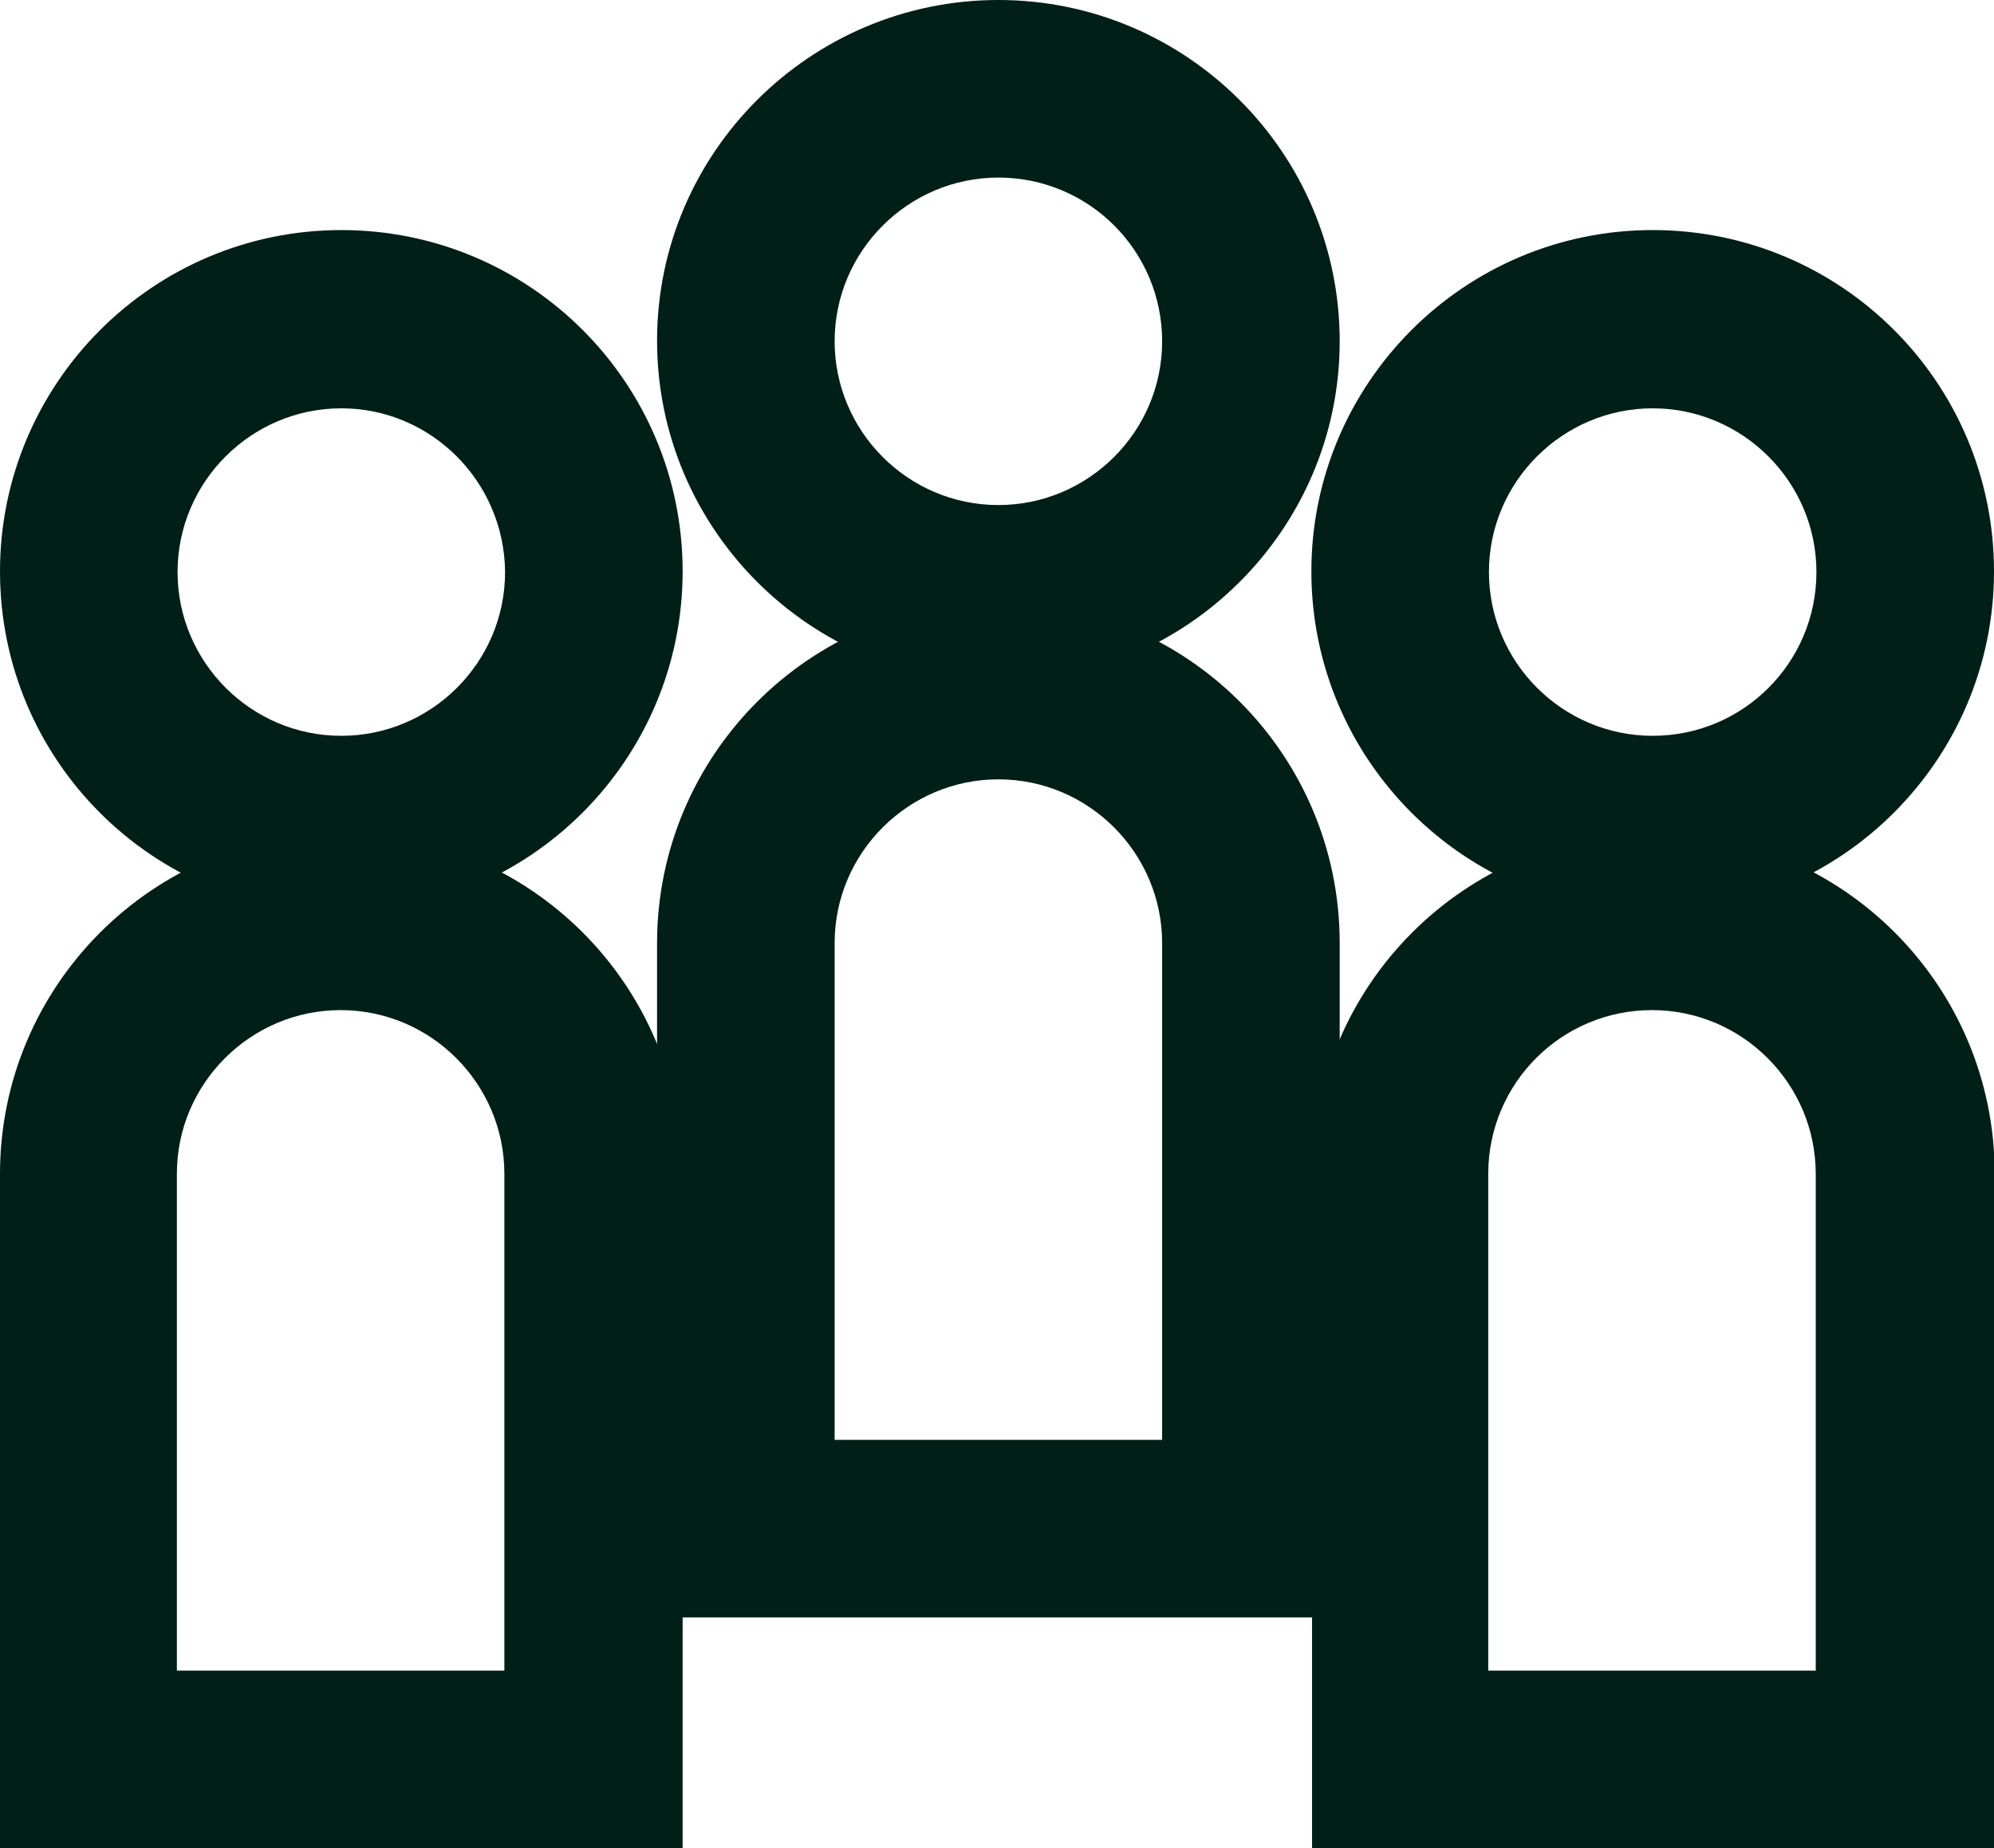
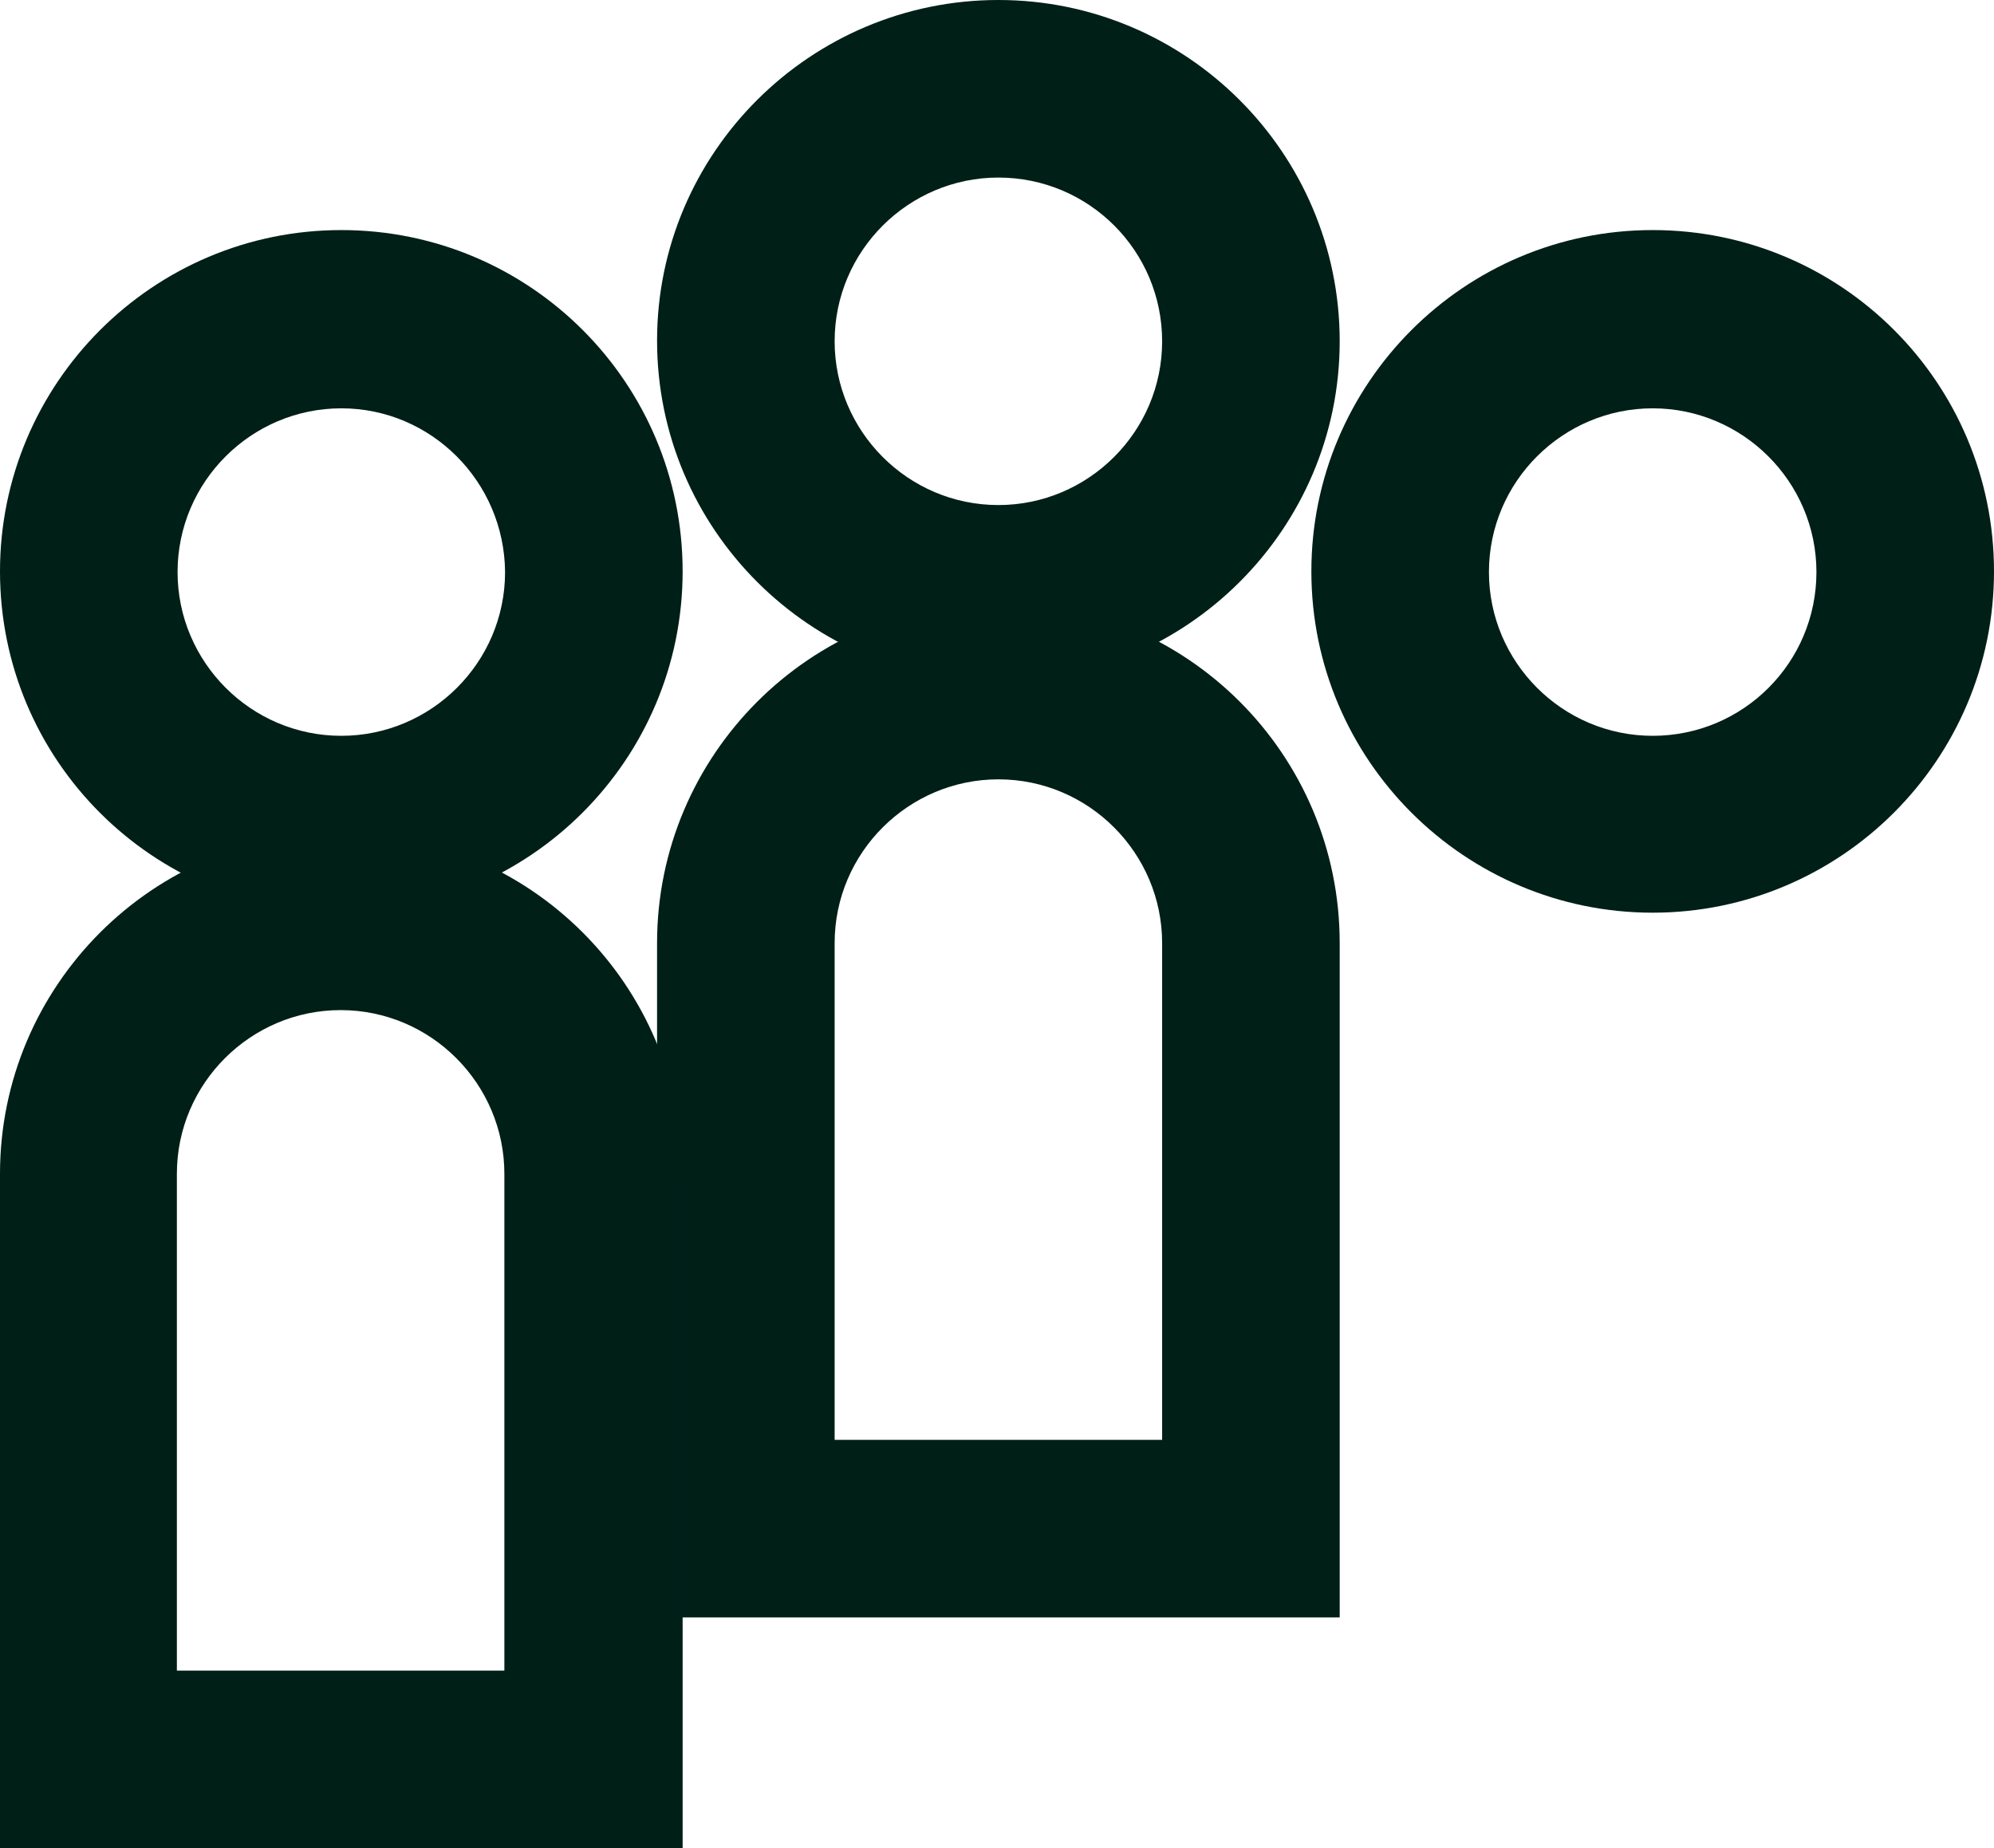
<svg xmlns="http://www.w3.org/2000/svg" version="1.1" id="Layer_1" x="0px" y="0px" viewBox="0 0 288.6 267.5" enable-background="new 0 0 288.6 267.5" xml:space="preserve">
  <g>
    <g>
      <path fill="#001F17" d="M144.5,98.7c-27.2,0-49.4-22.1-49.4-49.4C95.1,22.1,117.3,0,144.5,0s49.4,22.1,49.4,49.4    C193.9,76.6,171.7,98.7,144.5,98.7z M144.5,25.7c-13,0-23.7,10.6-23.7,23.7c0,13,10.6,23.7,23.7,23.7c13,0,23.7-10.6,23.7-23.7    C168.2,36.3,157.6,25.7,144.5,25.7z" />
      <path fill="#001F17" d="M193.9,234.1H95.1v-97.6c0-27.2,22.1-49.4,49.4-49.4s49.4,22.1,49.4,49.4V234.1z M120.9,208.4h47.3v-71.9    c0-13-10.6-23.7-23.7-23.7c-13,0-23.7,10.6-23.7,23.7V208.4z" />
    </g>
    <g>
      <path fill="#001F17" d="M239.2,132.1c-27.2,0-49.4-22.1-49.4-49.4c0-27.2,22.1-49.4,49.4-49.4s49.4,22.1,49.4,49.4    C288.6,110,266.4,132.1,239.2,132.1z M239.2,59.1c-13,0-23.7,10.6-23.7,23.7c0,13,10.6,23.7,23.7,23.7s23.7-10.6,23.7-23.7    C262.9,69.7,252.2,59.1,239.2,59.1z" />
-       <path fill="#001F17" d="M288.6,267.5h-98.7v-97.6c0-27.2,22.1-49.4,49.4-49.4s49.4,22.1,49.4,49.4V267.5z M215.5,241.8h47.3v-71.9    c0-13-10.6-23.7-23.7-23.7s-23.7,10.6-23.7,23.7V241.8z" />
    </g>
    <g>
      <path fill="#001F17" d="M49.4,132.1C22.1,132.1,0,110,0,82.7c0-27.2,22.1-49.4,49.4-49.4s49.4,22.1,49.4,49.4    C98.8,110,76.6,132.1,49.4,132.1z M49.4,59.1c-13,0-23.7,10.6-23.7,23.7c0,13,10.6,23.7,23.7,23.7c13,0,23.7-10.6,23.7-23.7    C73,69.7,62.4,59.1,49.4,59.1z" />
      <path fill="#001F17" d="M98.8,267.5H0v-97.6c0-27.2,22.1-49.4,49.4-49.4s49.4,22.1,49.4,49.4V267.5z M25.7,241.8H73v-71.9    c0-13-10.6-23.7-23.7-23.7c-13,0-23.7,10.6-23.7,23.7V241.8z" />
    </g>
  </g>
</svg>